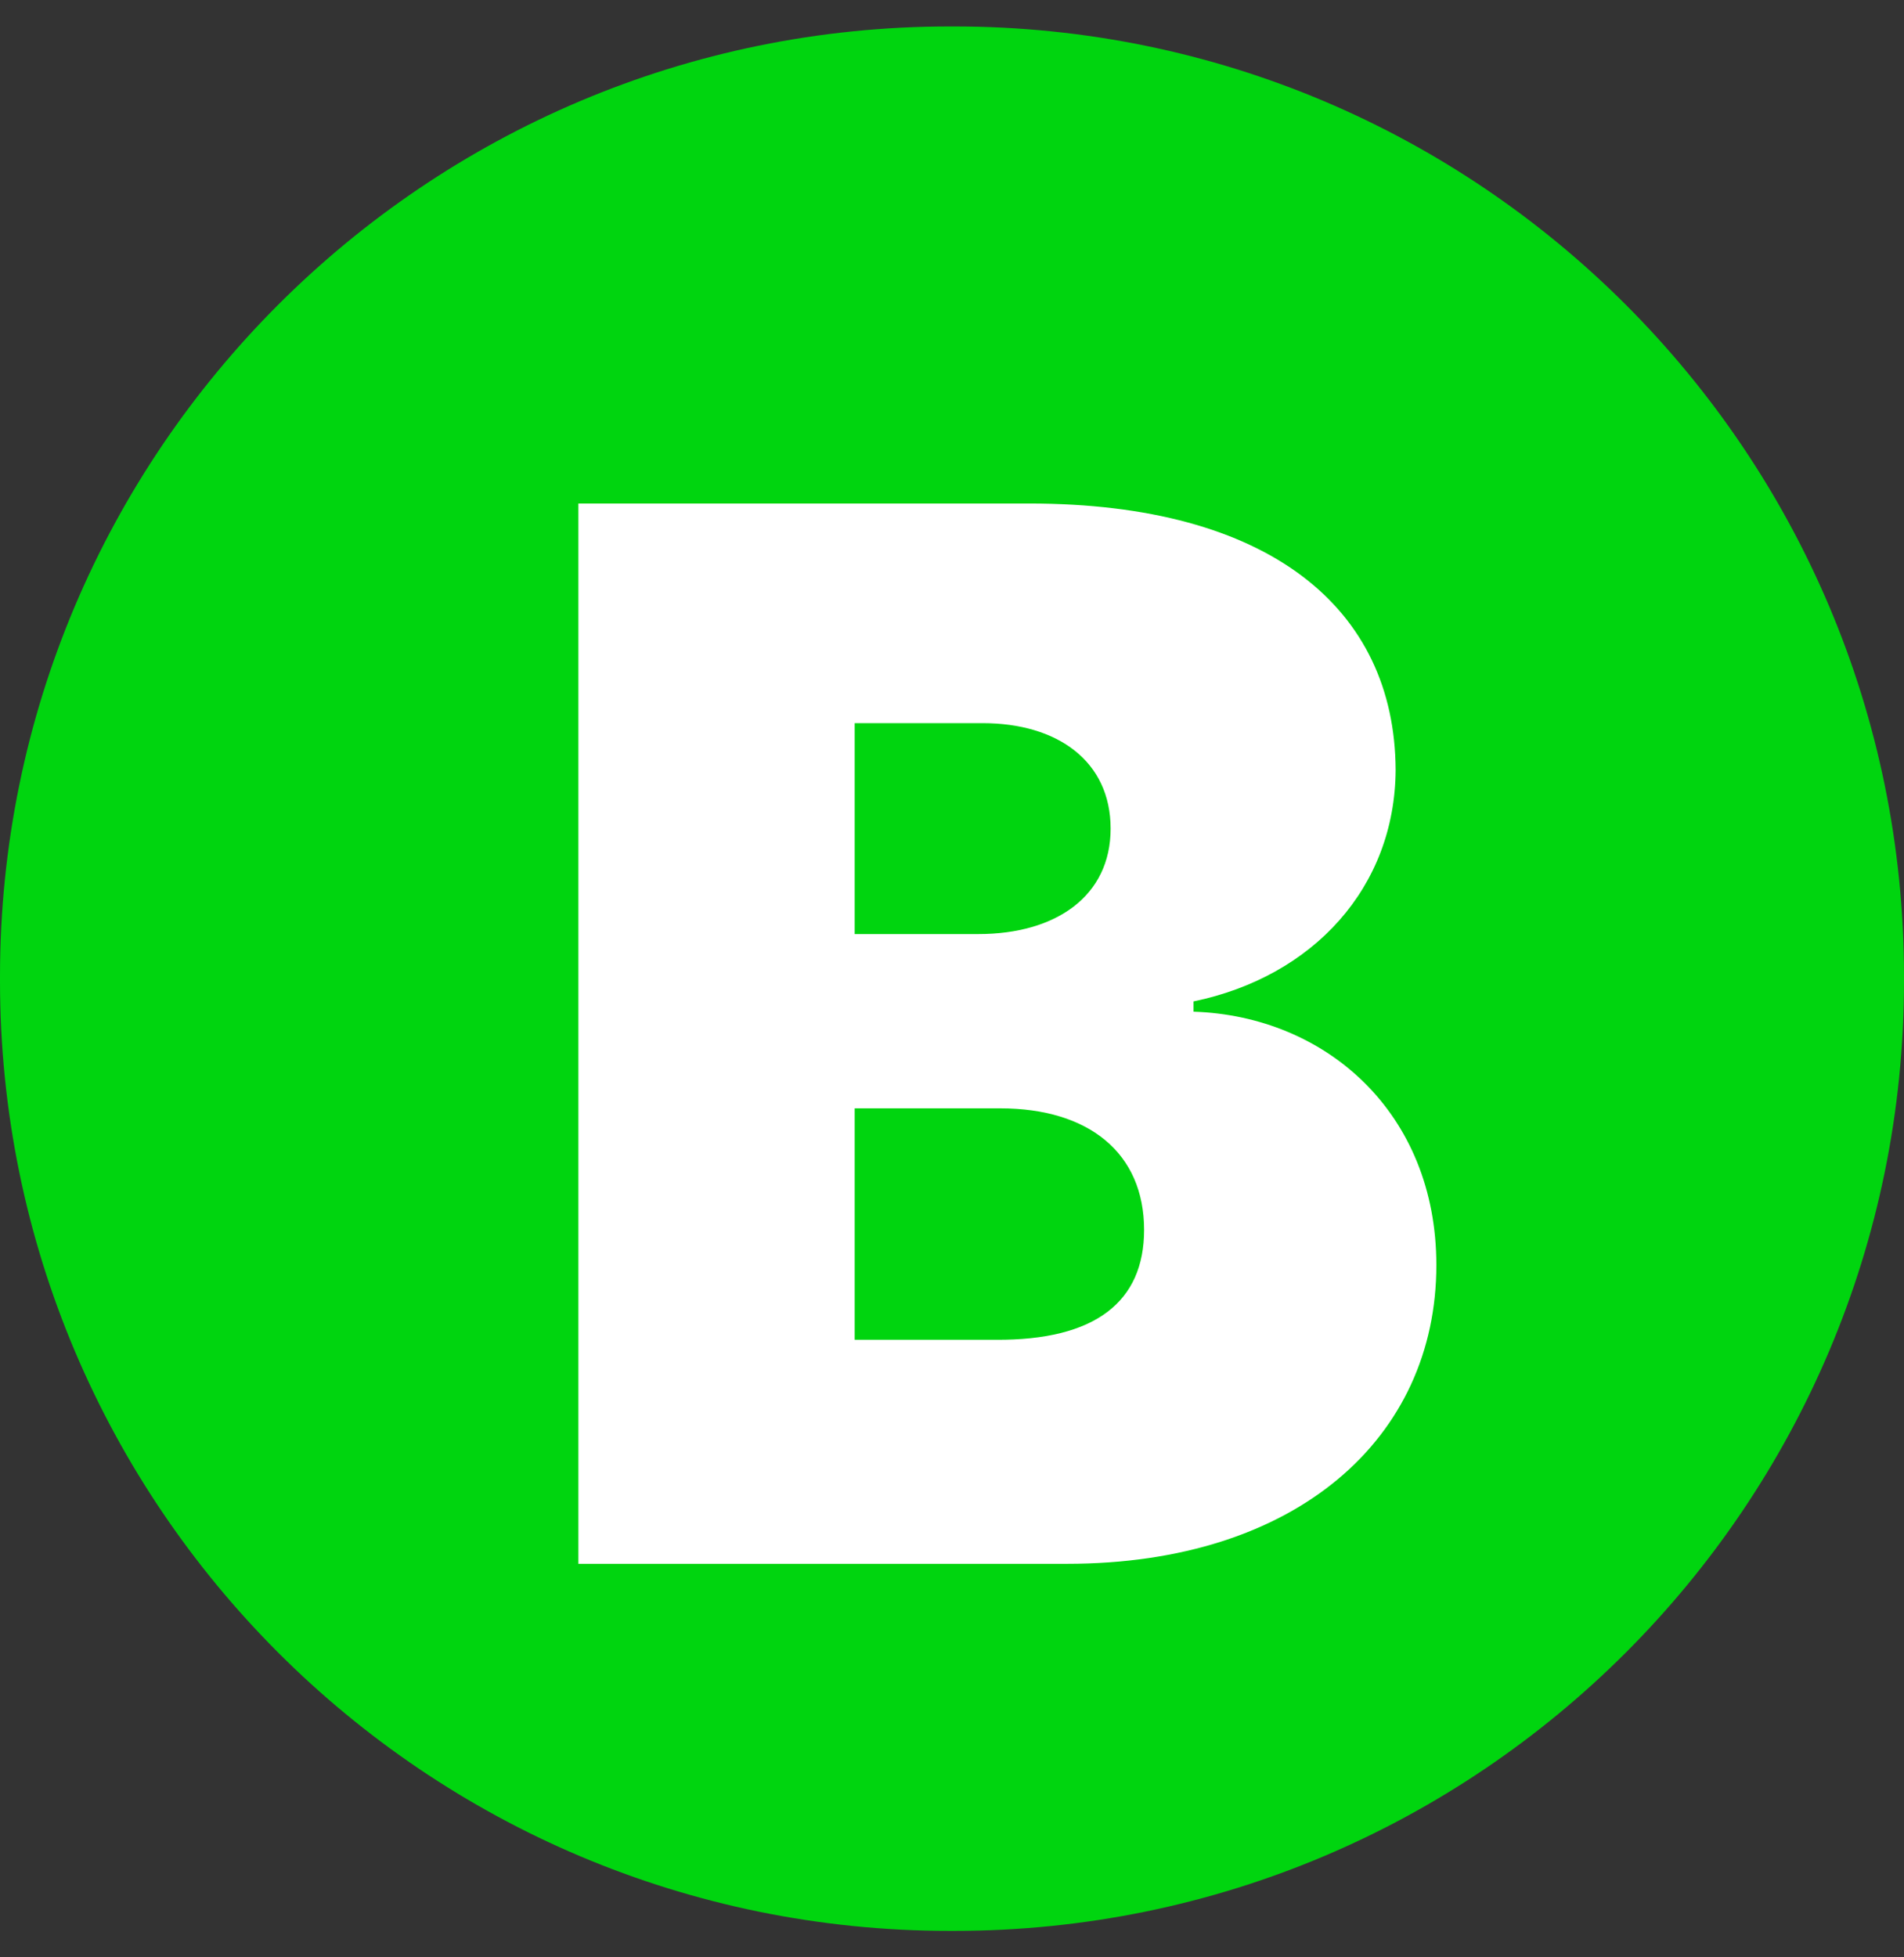
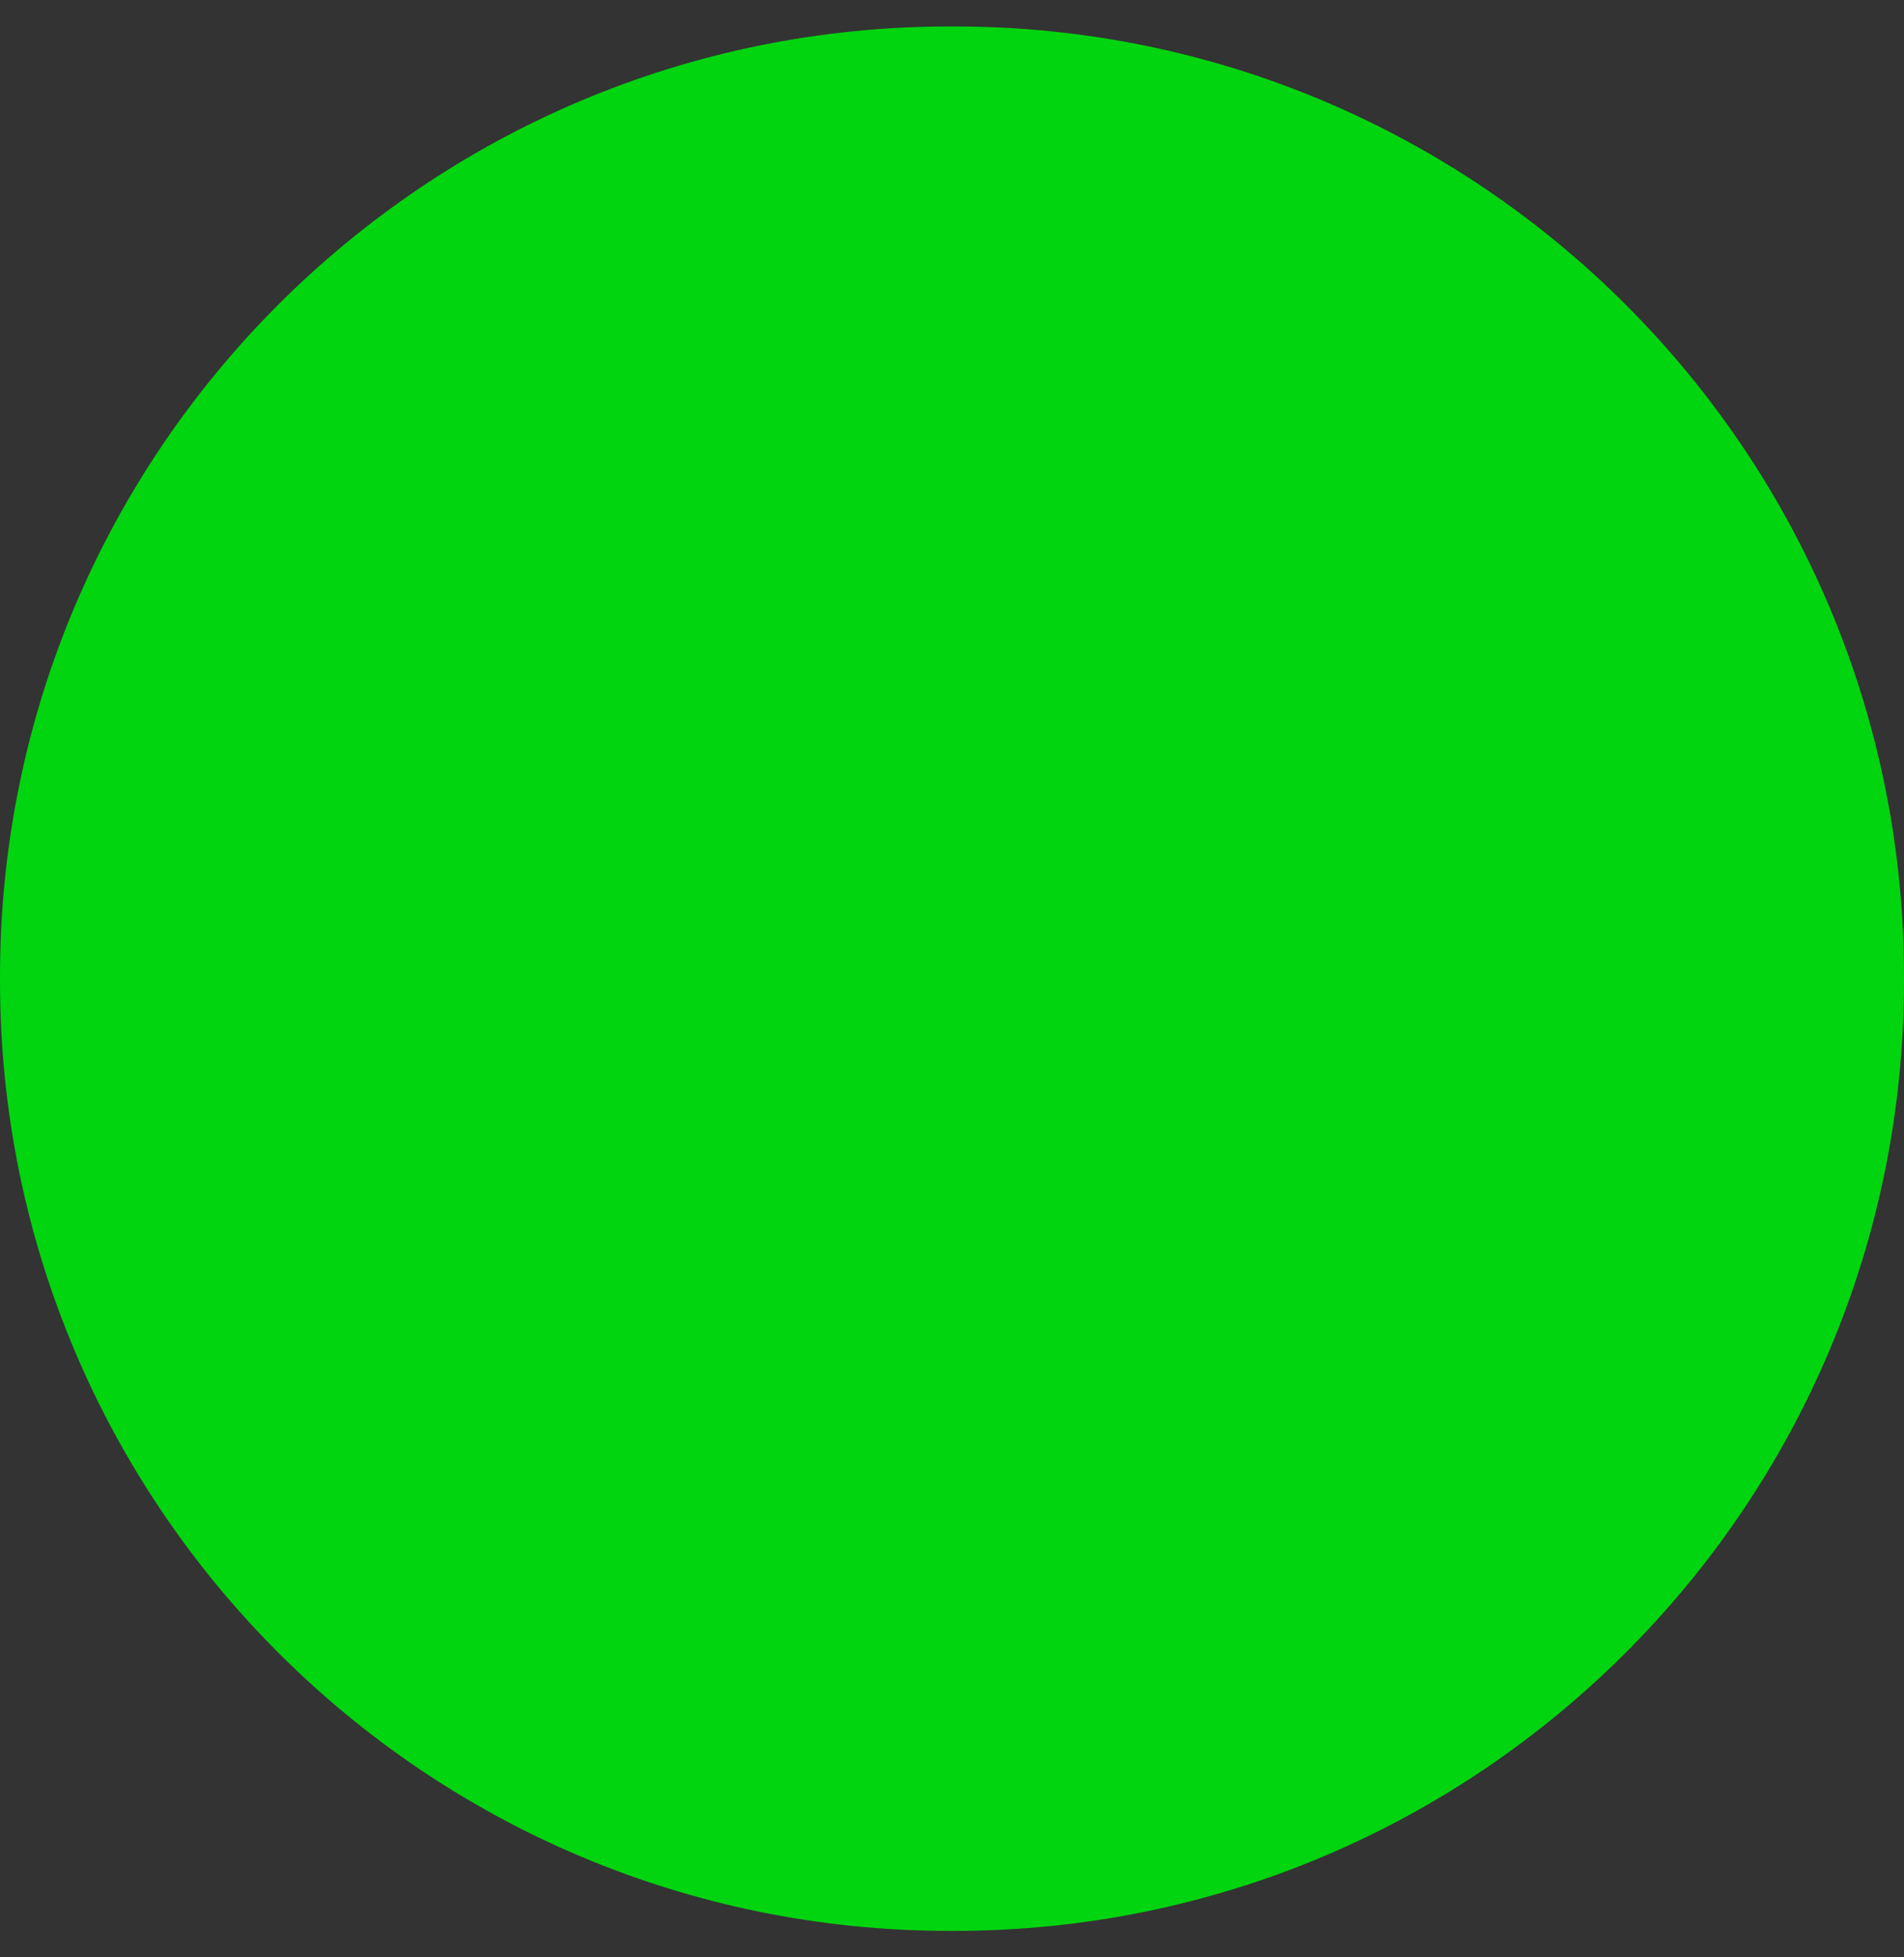
<svg xmlns="http://www.w3.org/2000/svg" width="36" height="37" viewBox="0 0 36 37" fill="none">
  <rect x="0" y="0" width="36" height="37" fill="#333333" stroke="none" />
  <path d="M18.041 0.5H17.959C8.041 0.5 0 8.541 0 18.459V18.541C0 28.459 8.041 36.5 17.959 36.5H18.041C27.959 36.5 36 28.459 36 18.541V18.459C36 8.541 27.959 0.5 18.041 0.5Z" fill="#00D50F" />
-   <path d="M10.936 29.561V9.518H19.46C23.996 9.518 26.375 11.497 26.388 14.556C26.375 16.771 24.835 18.46 22.567 18.93V19.124C25.082 19.207 27.158 21.048 27.158 23.914C27.158 27.18 24.519 29.561 20.174 29.561H10.936ZM16.16 25.326H18.827C20.711 25.339 21.632 24.606 21.632 23.249C21.632 21.796 20.587 20.951 18.91 20.951H16.16V25.326ZM16.16 17.657H18.497C19.968 17.657 20.999 16.937 20.999 15.664C20.999 14.39 19.996 13.67 18.58 13.67H16.16V17.657Z" fill="white" />
</svg>